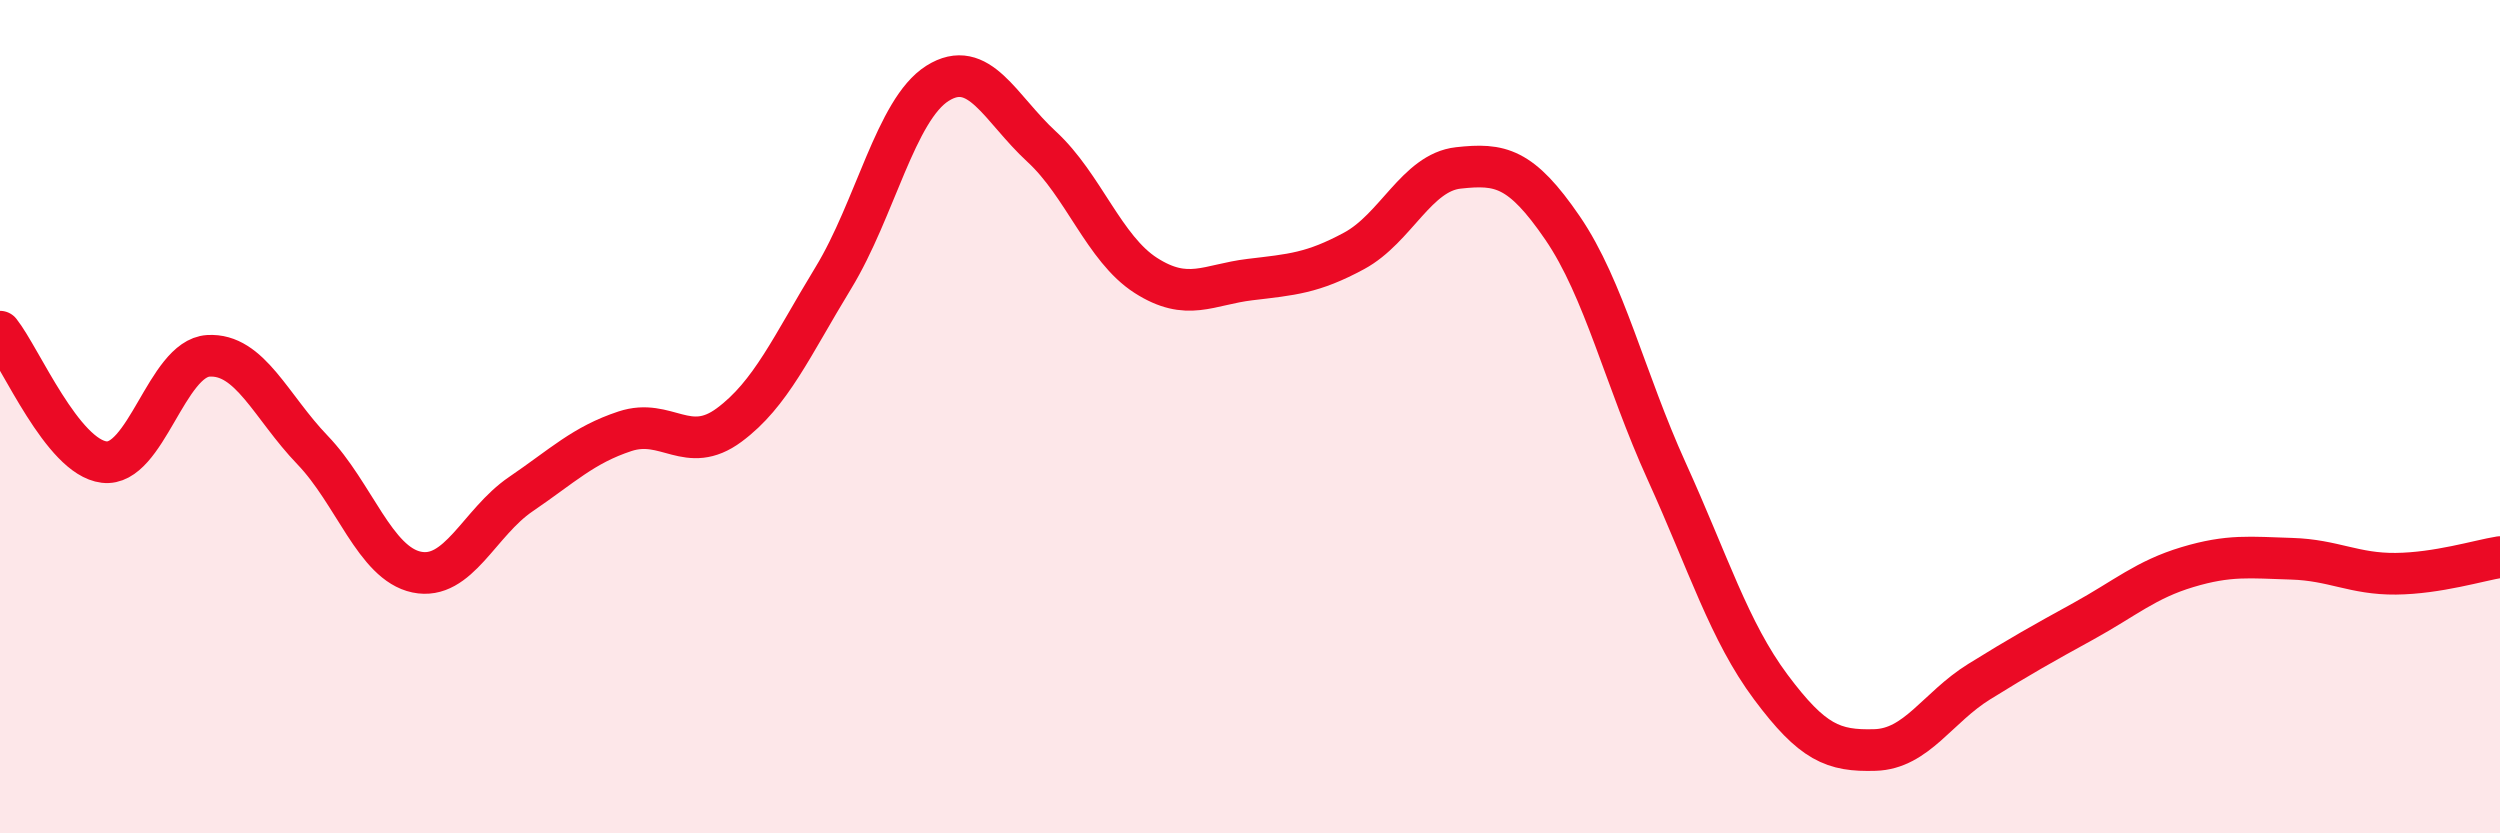
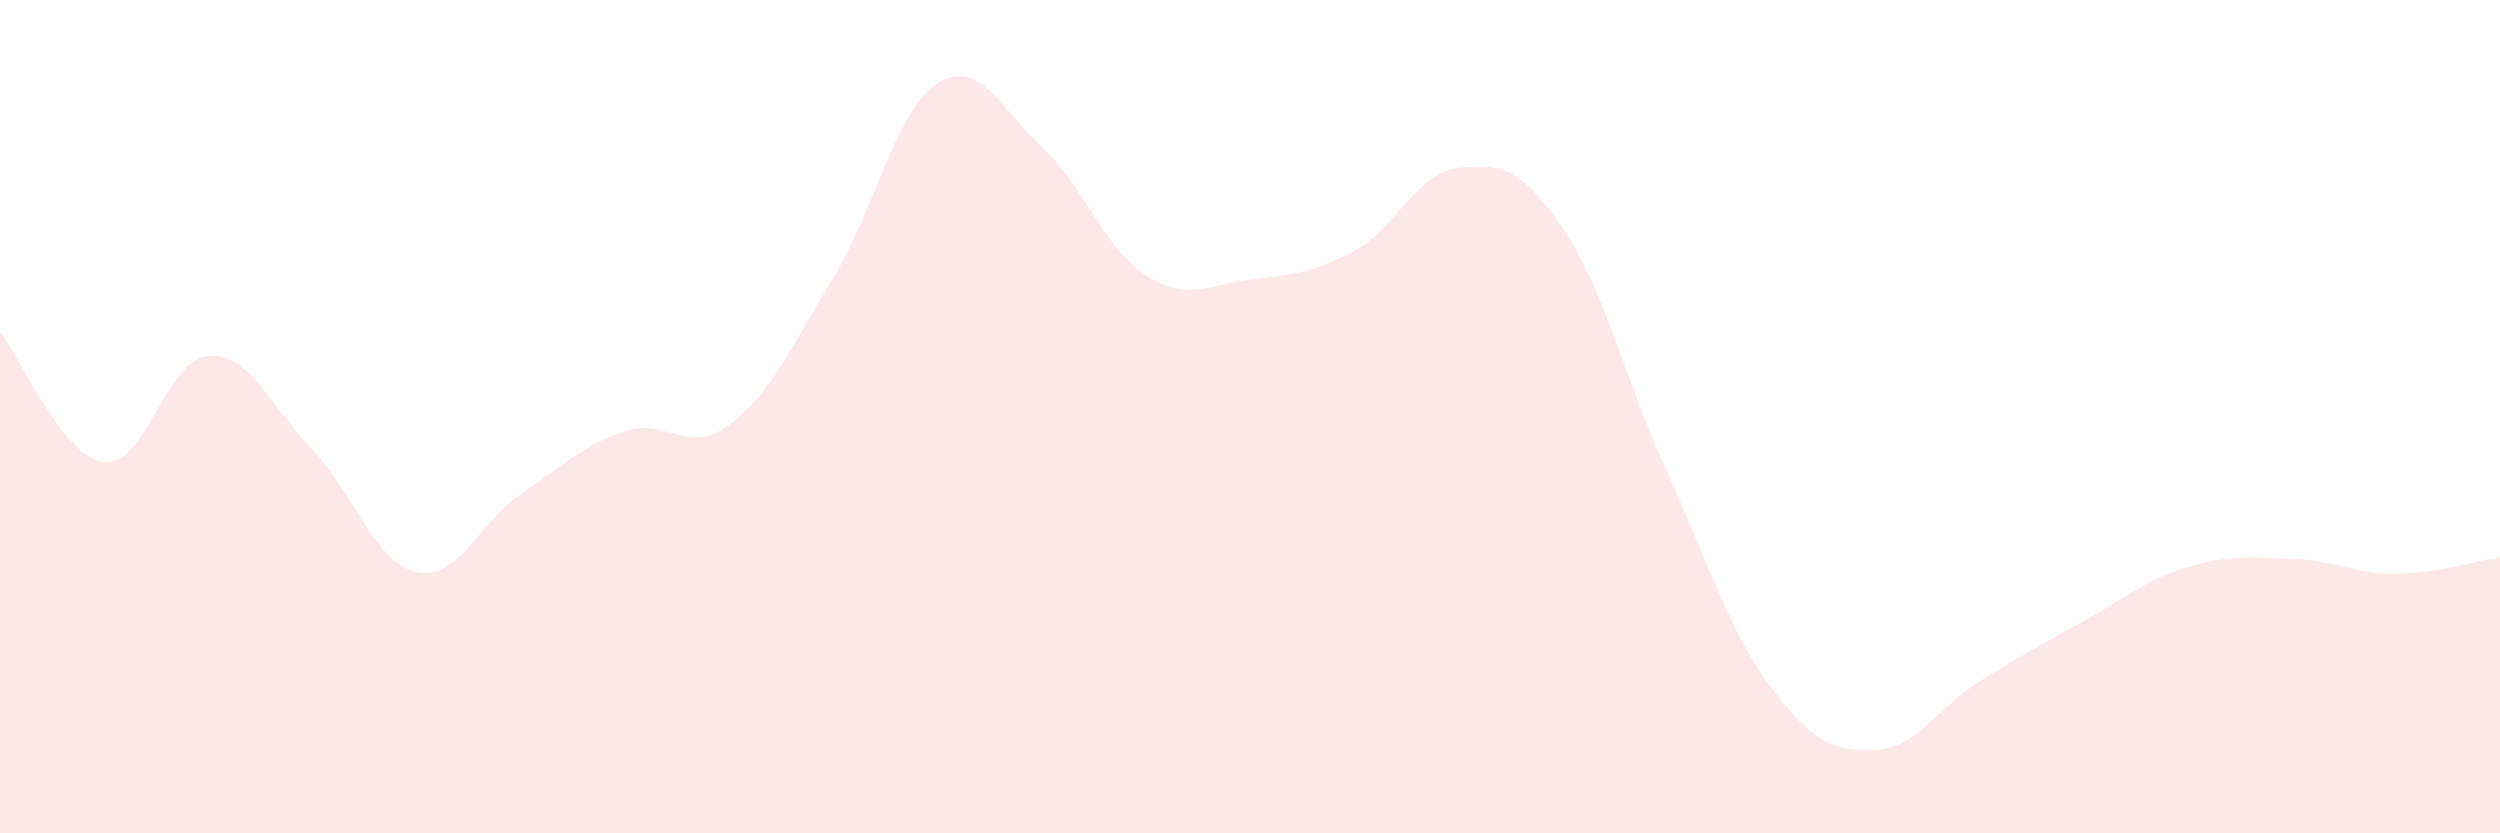
<svg xmlns="http://www.w3.org/2000/svg" width="60" height="20" viewBox="0 0 60 20">
  <path d="M 0,7.96 C 0.5,8.59 1.5,10.97 2.5,11.09 C 3.5,11.21 4,8.6 5,8.54 C 6,8.48 6.5,9.76 7.5,10.8 C 8.5,11.84 9,13.52 10,13.73 C 11,13.94 11.5,12.54 12.5,11.86 C 13.5,11.18 14,10.68 15,10.35 C 16,10.02 16.5,10.94 17.5,10.2 C 18.5,9.46 19,8.31 20,6.67 C 21,5.03 21.5,2.63 22.5,2 C 23.5,1.37 24,2.6 25,3.52 C 26,4.44 26.5,5.97 27.5,6.61 C 28.5,7.25 29,6.83 30,6.71 C 31,6.59 31.5,6.56 32.5,6.02 C 33.5,5.48 34,4.14 35,4.03 C 36,3.92 36.5,4.01 37.5,5.47 C 38.5,6.93 39,9.11 40,11.31 C 41,13.51 41.5,15.15 42.5,16.49 C 43.5,17.83 44,18.03 45,18 C 46,17.97 46.5,16.98 47.5,16.36 C 48.5,15.74 49,15.46 50,14.91 C 51,14.36 51.5,13.91 52.5,13.61 C 53.5,13.31 54,13.38 55,13.41 C 56,13.44 56.5,13.78 57.5,13.77 C 58.5,13.76 59.5,13.45 60,13.37L60 20L0 20Z" fill="#EB0A25" opacity="0.1" stroke-linecap="round" stroke-linejoin="round" />
-   <path d="M 0,7.96 C 0.5,8.59 1.5,10.97 2.5,11.09 C 3.5,11.21 4,8.6 5,8.54 C 6,8.48 6.5,9.76 7.5,10.8 C 8.5,11.84 9,13.52 10,13.73 C 11,13.94 11.5,12.54 12.5,11.86 C 13.5,11.18 14,10.68 15,10.35 C 16,10.02 16.5,10.94 17.5,10.2 C 18.5,9.46 19,8.31 20,6.67 C 21,5.03 21.5,2.63 22.5,2 C 23.5,1.37 24,2.6 25,3.52 C 26,4.44 26.5,5.97 27.5,6.61 C 28.5,7.25 29,6.83 30,6.71 C 31,6.59 31.5,6.56 32.5,6.02 C 33.5,5.48 34,4.14 35,4.03 C 36,3.92 36.5,4.01 37.5,5.47 C 38.5,6.93 39,9.11 40,11.31 C 41,13.51 41.5,15.15 42.5,16.49 C 43.5,17.83 44,18.03 45,18 C 46,17.97 46.5,16.98 47.5,16.36 C 48.5,15.74 49,15.46 50,14.91 C 51,14.36 51.5,13.91 52.5,13.61 C 53.5,13.31 54,13.38 55,13.41 C 56,13.44 56.5,13.78 57.5,13.77 C 58.5,13.76 59.5,13.45 60,13.37" stroke="#EB0A25" stroke-width="1" fill="none" stroke-linecap="round" stroke-linejoin="round" />
</svg>